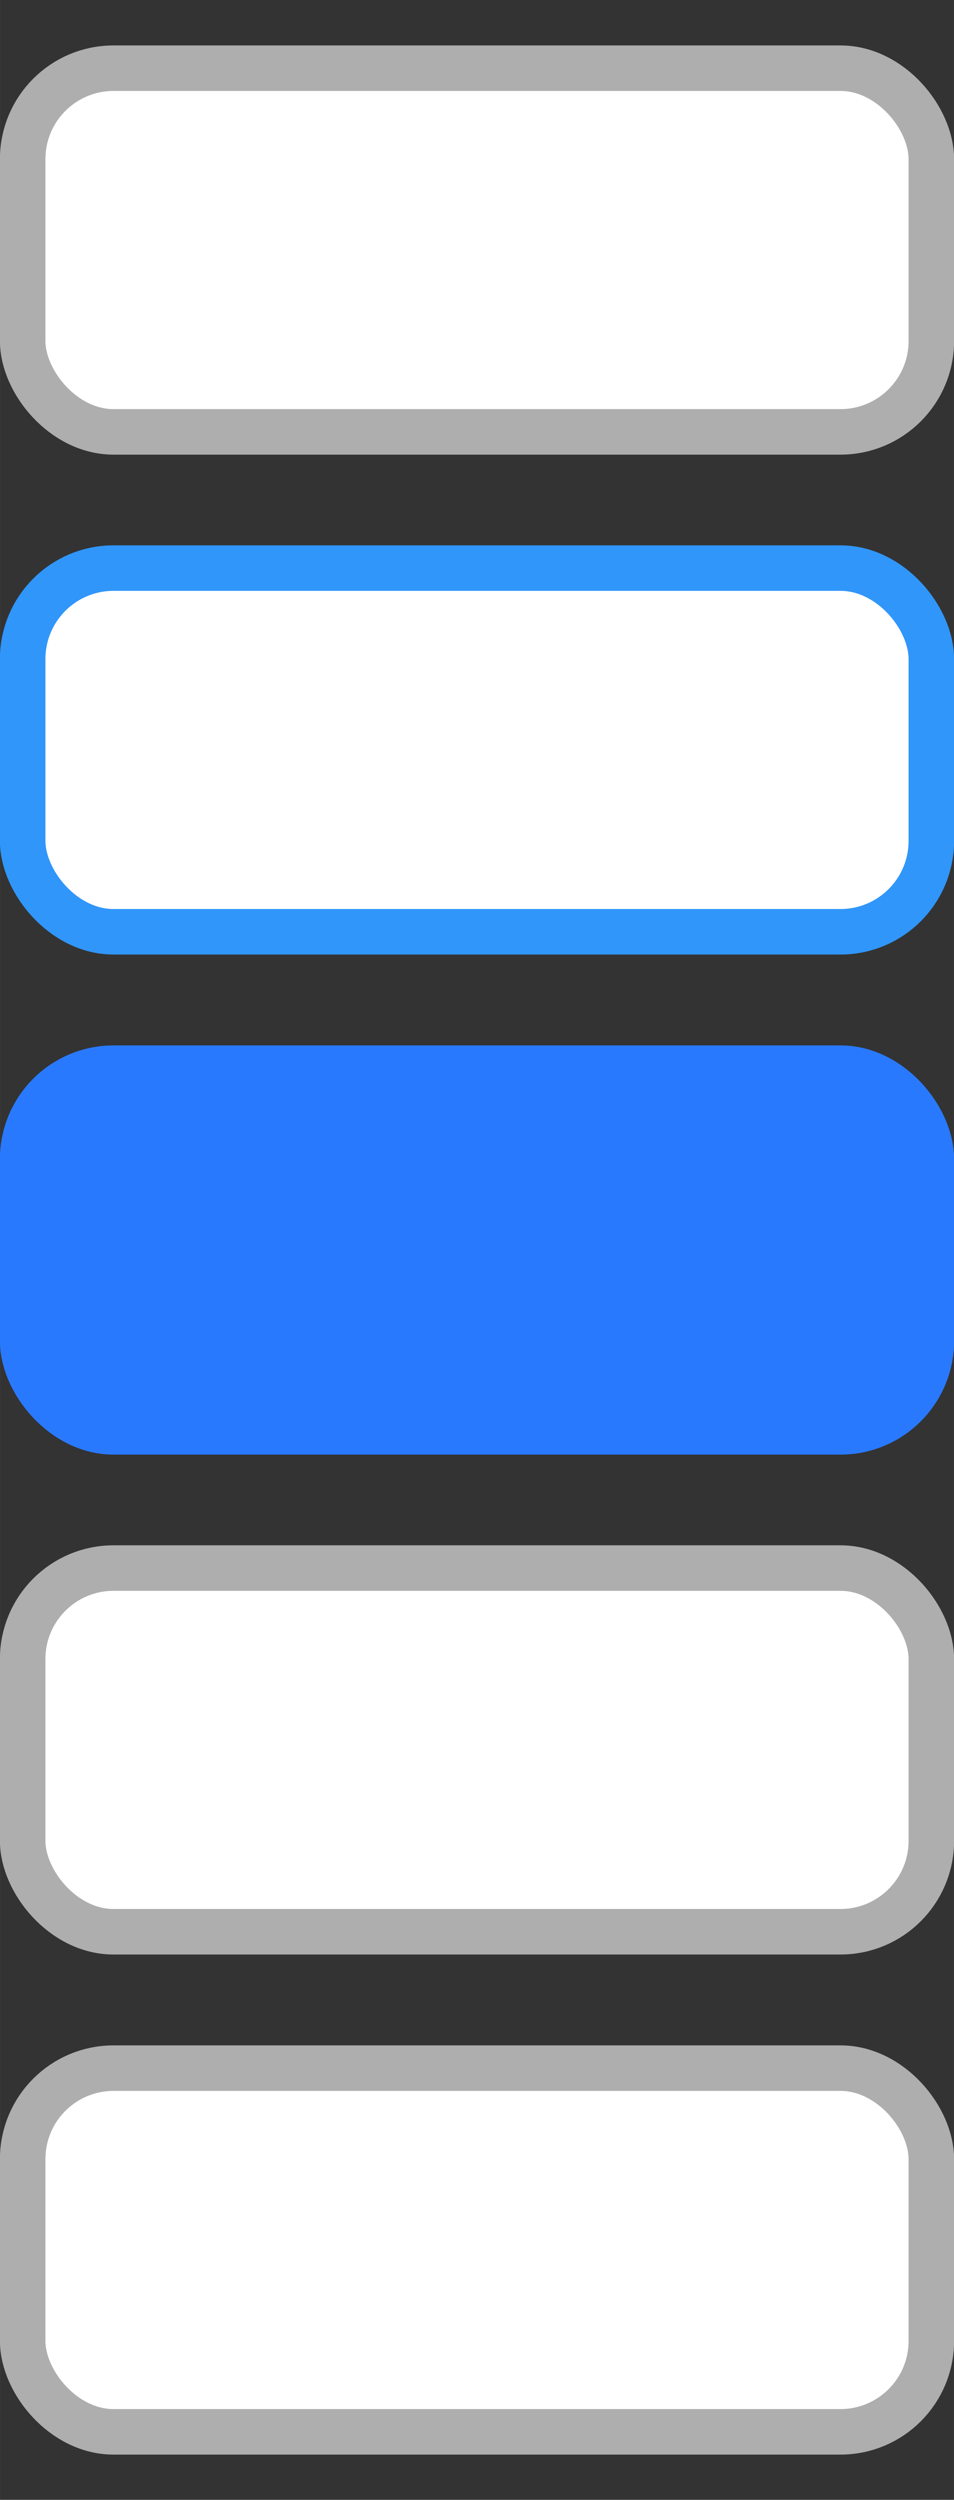
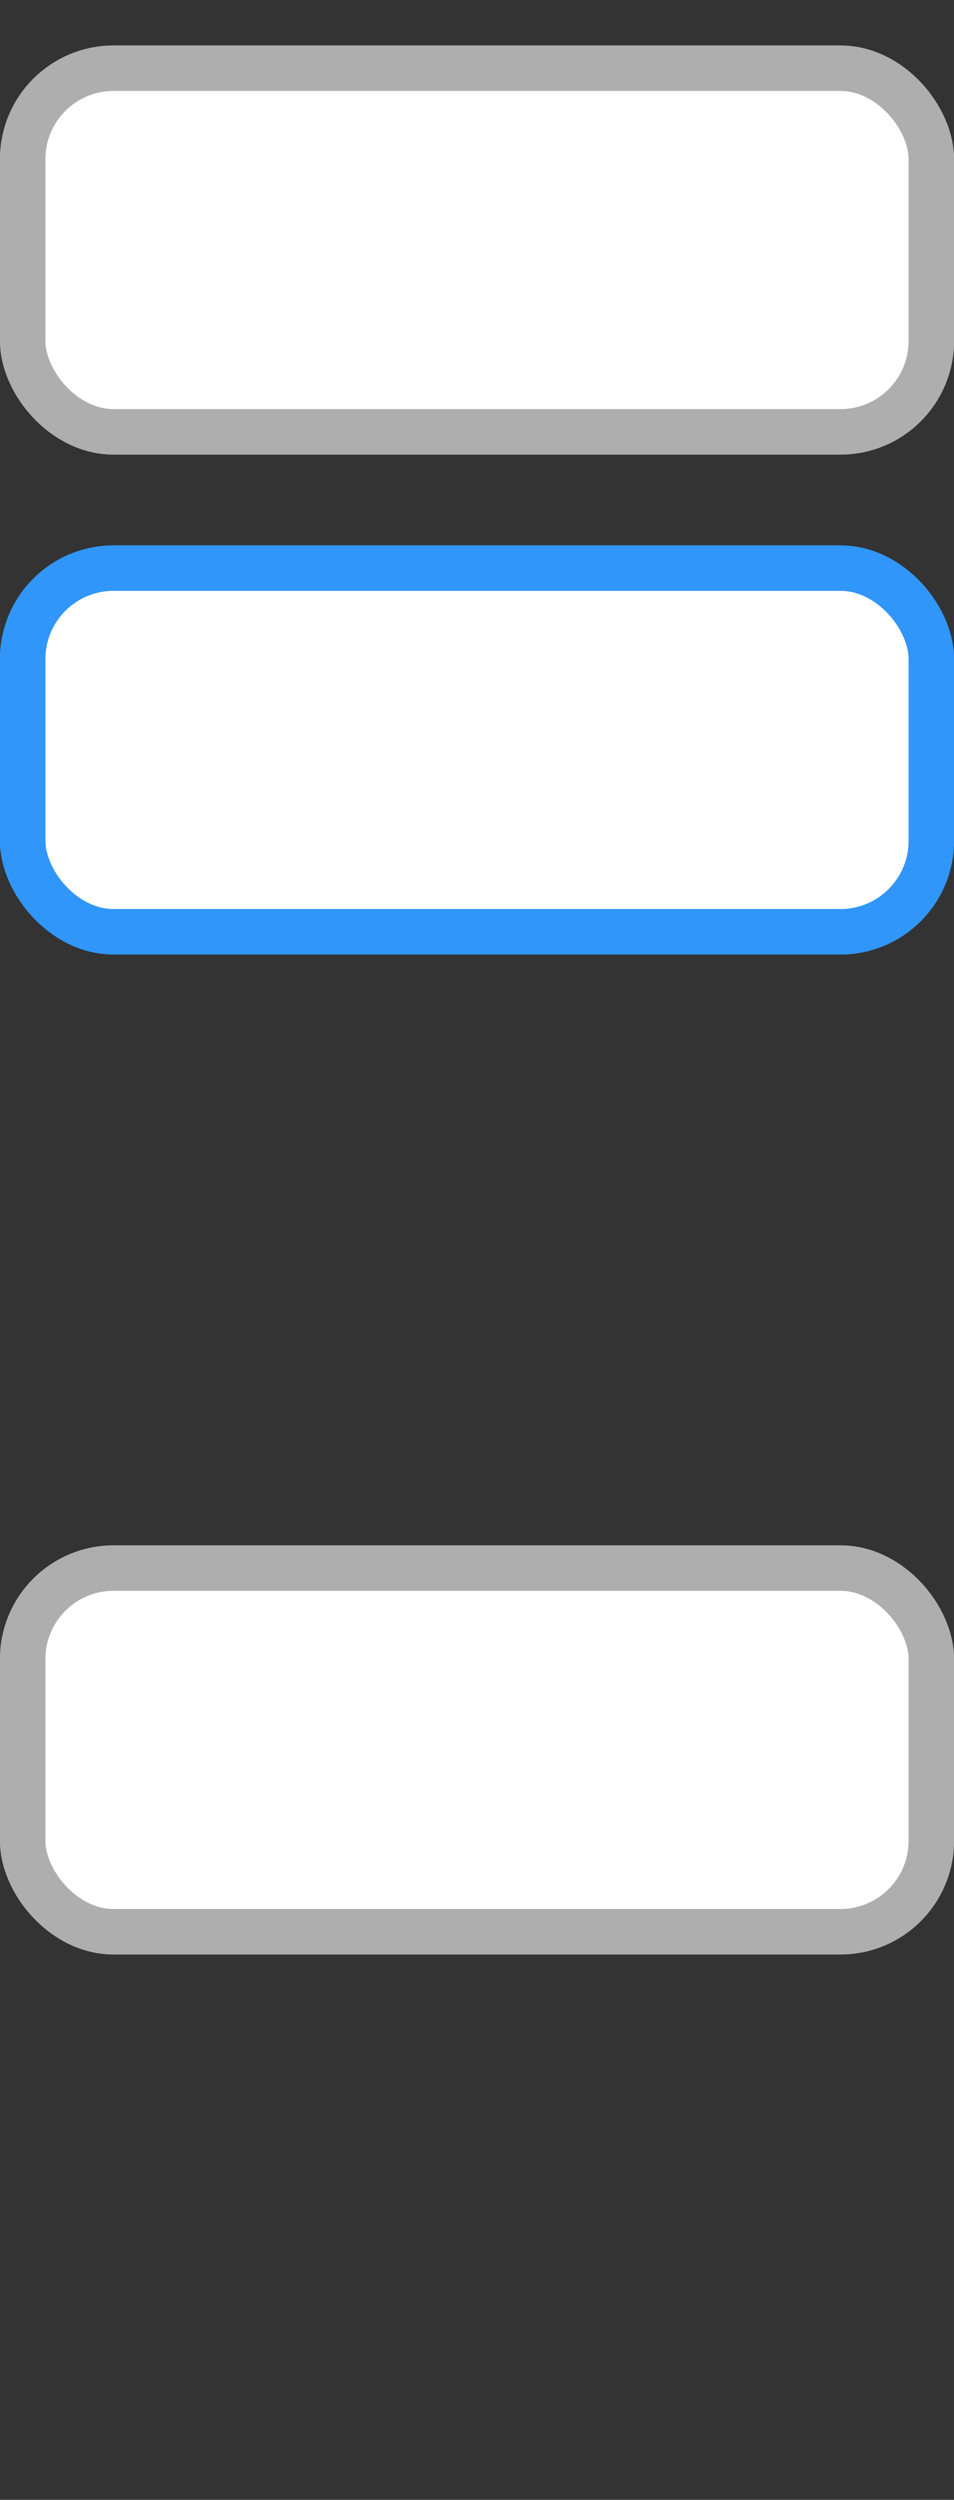
<svg xmlns="http://www.w3.org/2000/svg" id="bitmap:21-32" width="21" height="55" version="1.1" viewBox="0 0 5.556 14.552">
  <rect x="0" y="0" width="5.556" height="14.552" fill="#333333" stroke="none" />
  <g stroke-width=".265">
    <rect x=".132" y=".397" width="5.292" height="2.117" rx=".529" ry=".529" fill="#fff" stroke="#aeaeae" />
    <rect x=".132" y="3.307" width="5.292" height="2.117" rx=".529" ry=".529" fill="#fff" stroke="#3096fa" />
-     <rect x=".132" y="6.218" width="5.292" height="2.117" rx=".529" ry=".529" fill="#2979ff" stroke="#2979ff" />
    <rect x=".132" y="9.128" width="5.292" height="2.117" rx=".529" ry=".529" fill="#fff" stroke="#aeaeae" />
-     <rect x=".132" y="12.039" width="5.292" height="2.117" rx=".529" ry=".529" fill="#fff" stroke="#aeaeae" />
  </g>
</svg>